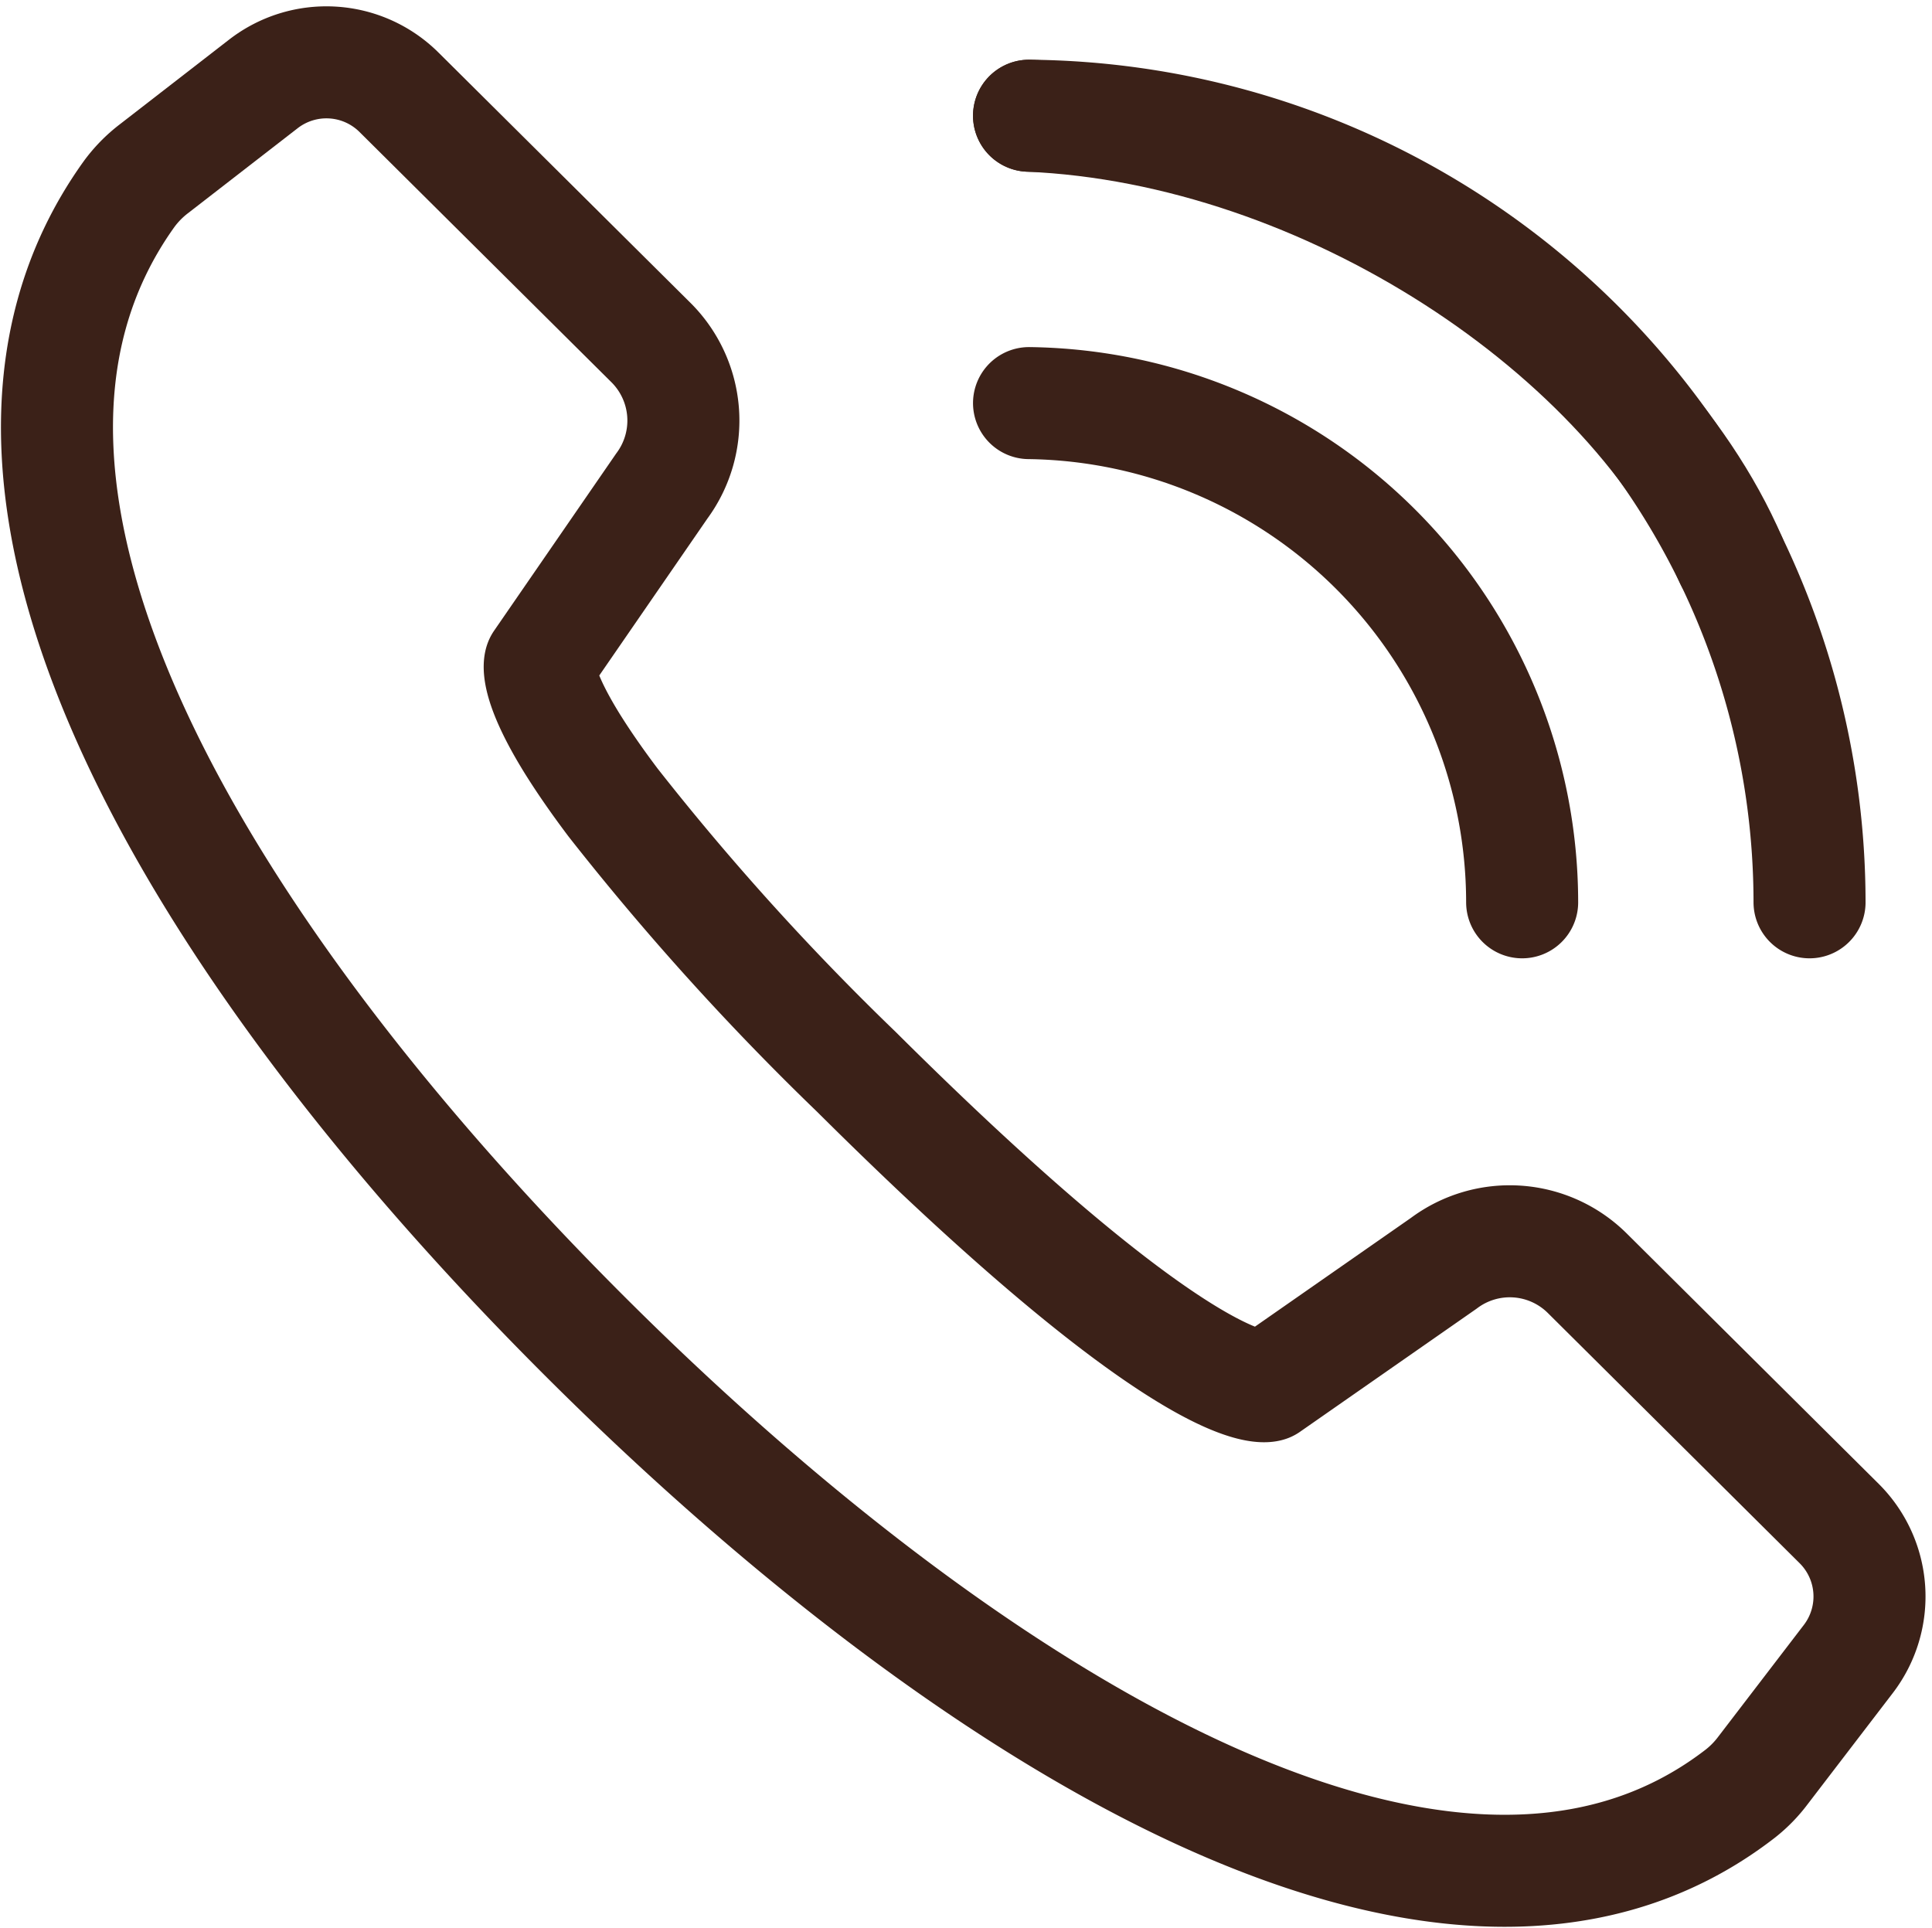
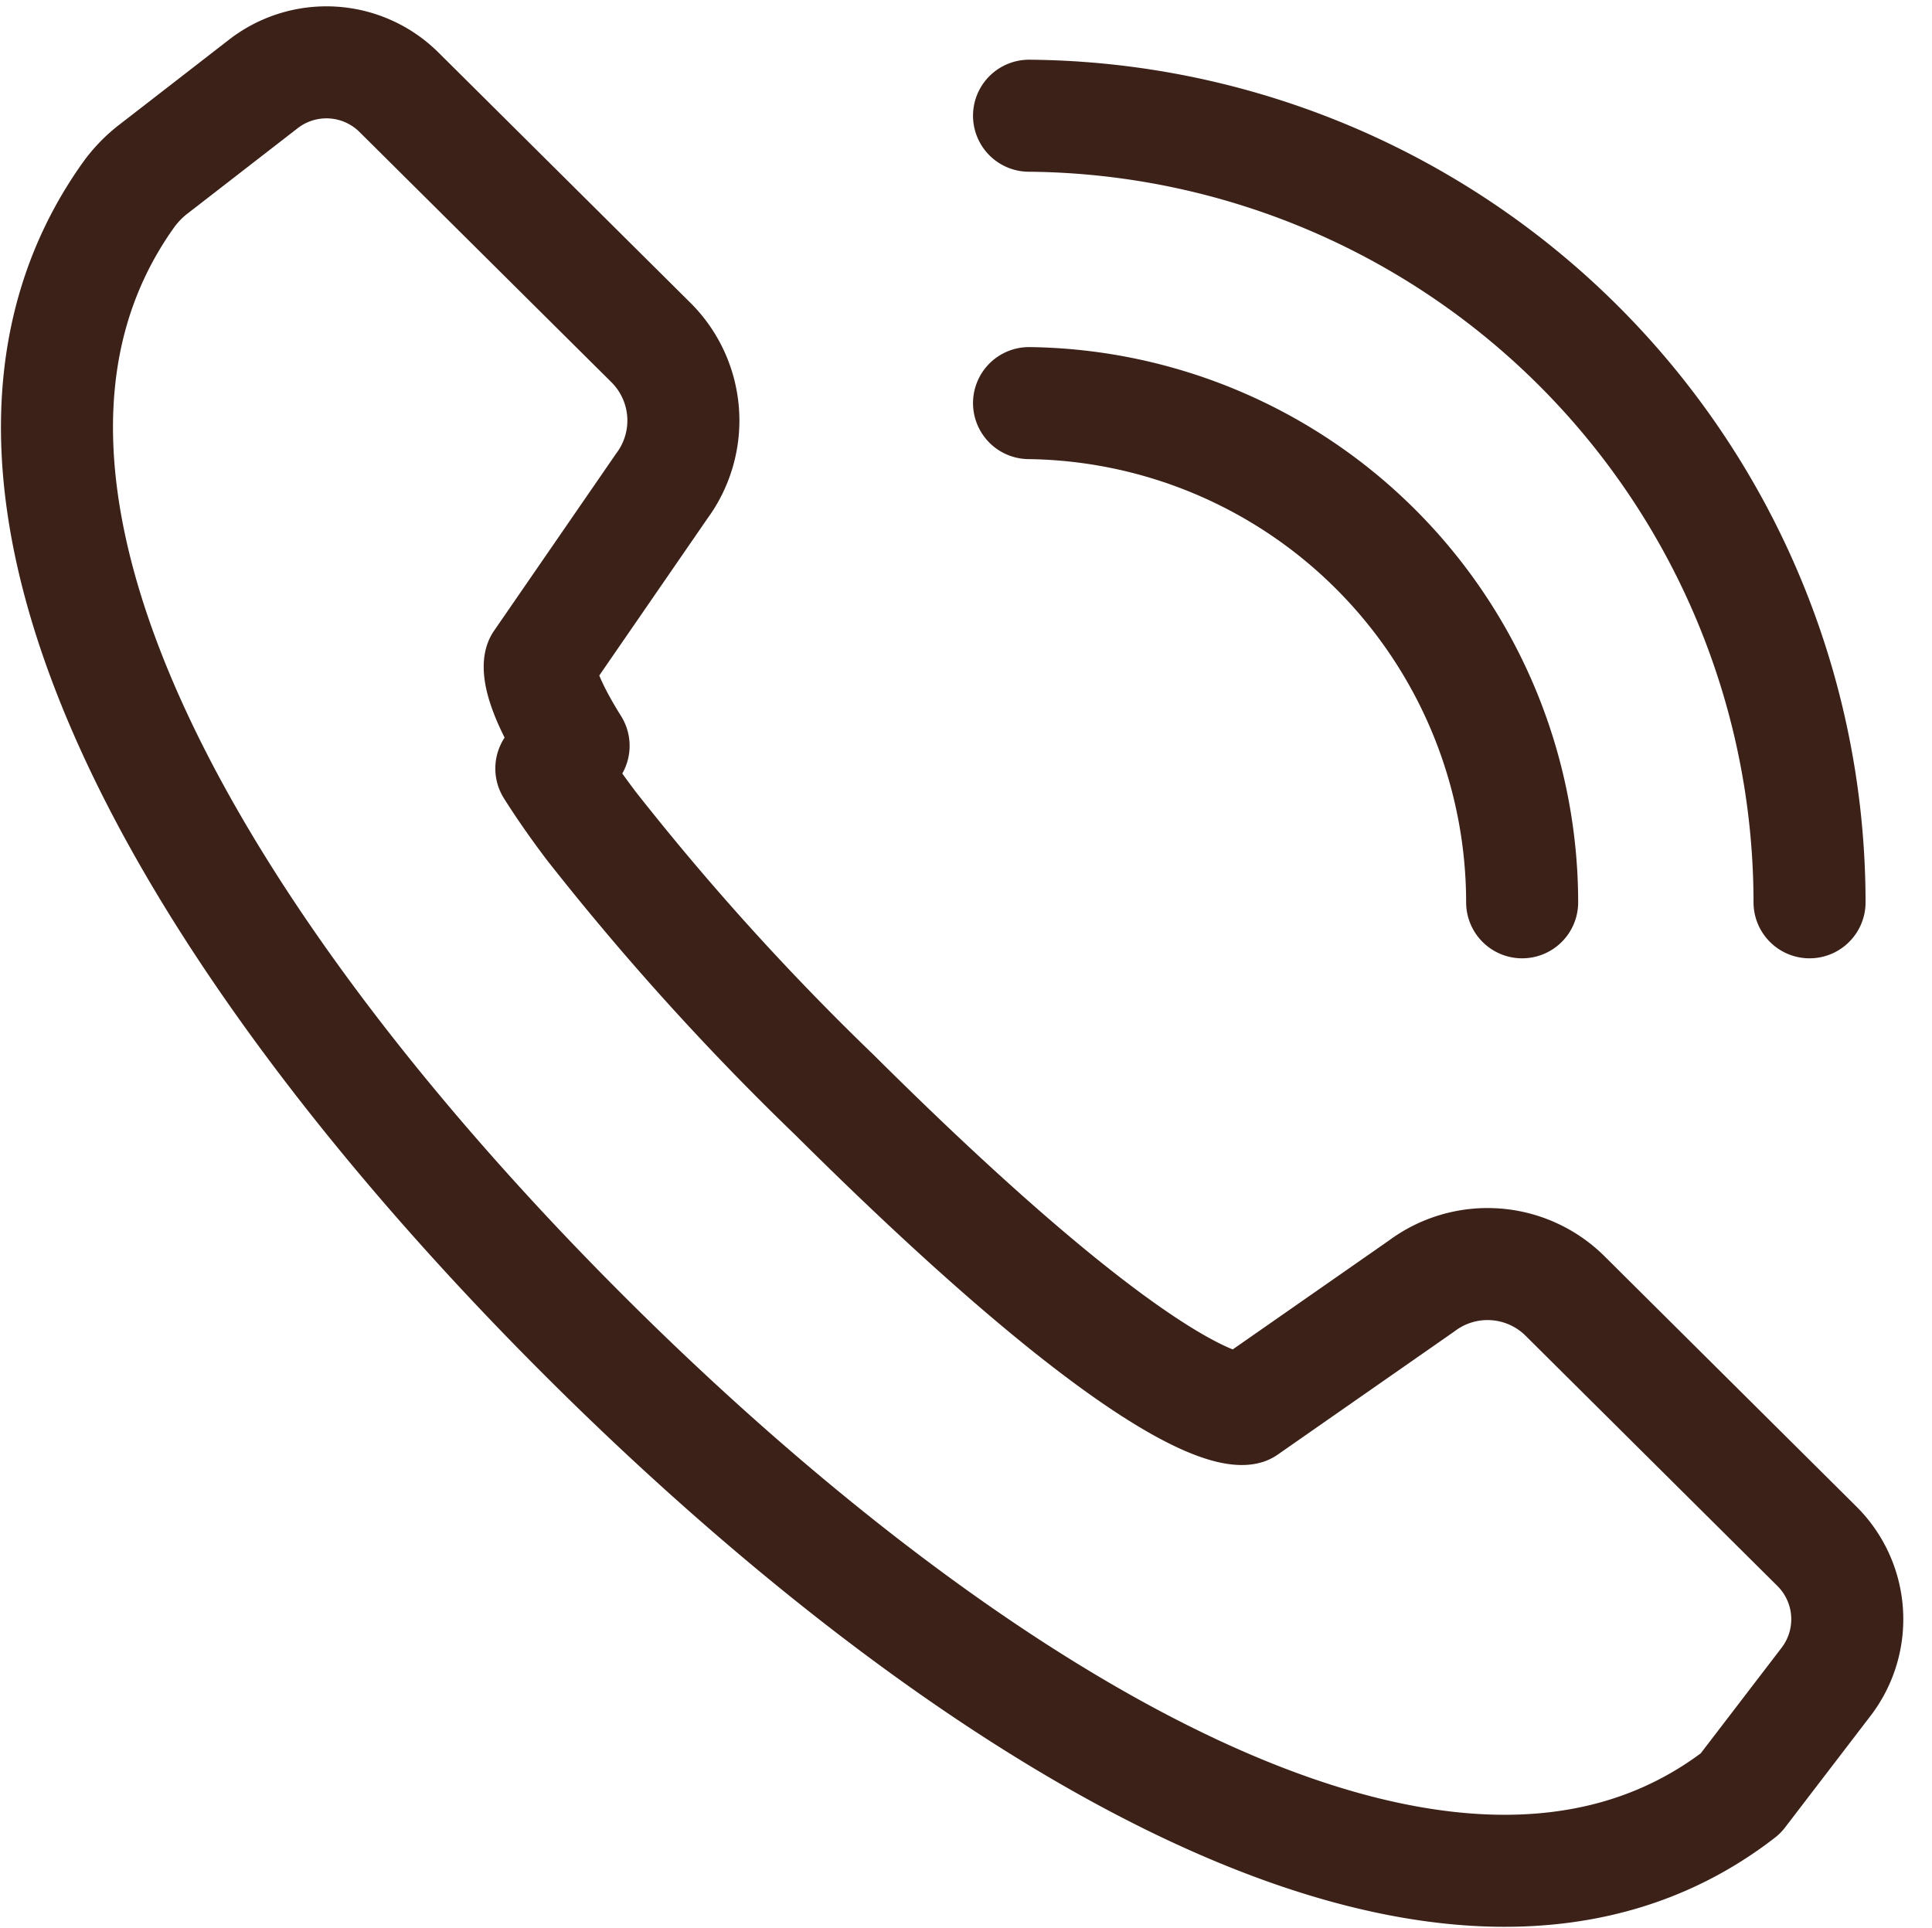
<svg xmlns="http://www.w3.org/2000/svg" width="45.39" height="45.298" viewBox="0 0 45.39 45.298">
  <g id="_12" data-name="12" transform="translate(-586.842 -418.54)">
    <g id="_8" data-name="8" transform="translate(588.181 420.007)">
-       <path id="Pfad_509" data-name="Pfad 509" d="M600.317,436.063c-.957-1.53-.784-1.958-.784-1.958l2.855-4.144a2.586,2.586,0,0,0-.254-3.373l-5.917-5.878a2.418,2.418,0,0,0-3.186-.2l-2.569,1.991a2.922,2.922,0,0,0-.589.6c-5.071,7.075,2.044,18.219,10.813,26.939,8.531,8.483,20.078,16.04,27.048,10.637a2.917,2.917,0,0,0,.522-.535l2.008-2.622a2.417,2.417,0,0,0-.216-3.186l-5.915-5.878a2.584,2.584,0,0,0-3.373-.234l-4.128,2.878s-1.651.6-9.669-7.374a61.958,61.958,0,0,1-5.717-6.328c-.391-.519-.694-.961-.93-1.337" transform="translate(-588.18 -420.007)" fill="none" stroke="#3b2118" stroke-linecap="round" stroke-linejoin="round" stroke-width="2.632" />
+       <path id="Pfad_509" data-name="Pfad 509" d="M600.317,436.063c-.957-1.53-.784-1.958-.784-1.958l2.855-4.144a2.586,2.586,0,0,0-.254-3.373l-5.917-5.878a2.418,2.418,0,0,0-3.186-.2l-2.569,1.991a2.922,2.922,0,0,0-.589.6c-5.071,7.075,2.044,18.219,10.813,26.939,8.531,8.483,20.078,16.04,27.048,10.637l2.008-2.622a2.417,2.417,0,0,0-.216-3.186l-5.915-5.878a2.584,2.584,0,0,0-3.373-.234l-4.128,2.878s-1.651.6-9.669-7.374a61.958,61.958,0,0,1-5.717-6.328c-.391-.519-.694-.961-.93-1.337" transform="translate(-588.18 -420.007)" fill="none" stroke="#3b2118" stroke-linecap="round" stroke-linejoin="round" stroke-width="2.632" />
    </g>
    <path id="Pfad_510" data-name="Pfad 510" d="M629.012,441.986a11.738,11.738,0,0,0-11.585-11.729" transform="translate(-6.409 -2.246)" fill="none" stroke="#3b2118" stroke-linecap="round" stroke-linejoin="round" stroke-width="2.632" />
    <path id="Pfad_511" data-name="Pfad 511" d="M635.764,440.091a18.492,18.492,0,0,0-18.337-18.481" transform="translate(-6.409 -0.351)" fill="none" stroke="#3b2118" stroke-linecap="round" stroke-linejoin="round" stroke-width="2.632" />
-     <path id="Pfad_512" data-name="Pfad 512" d="M633.914,432.04c-2.306-5.34-9.51-10.132-16.487-10.43" transform="translate(-6.409 -0.351)" fill="none" stroke="#3b2118" stroke-linecap="round" stroke-linejoin="round" stroke-width="2.632" />
  </g>
</svg>